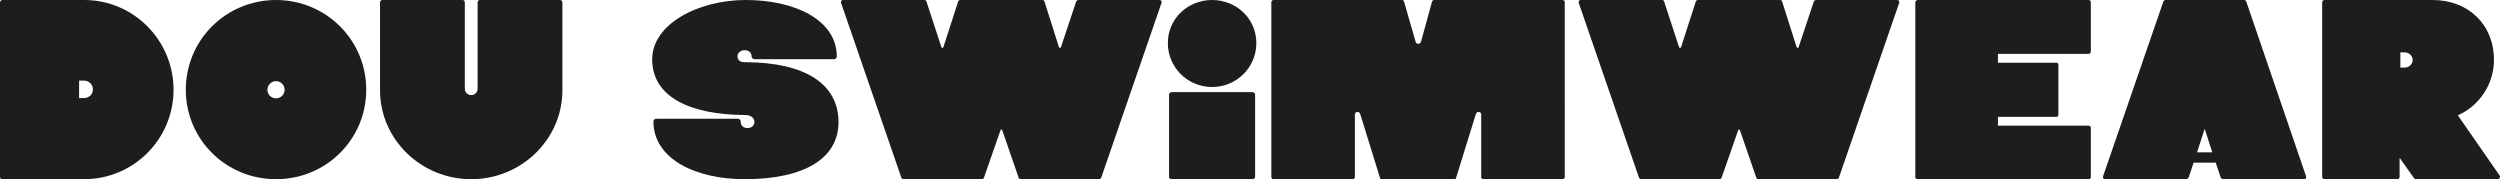
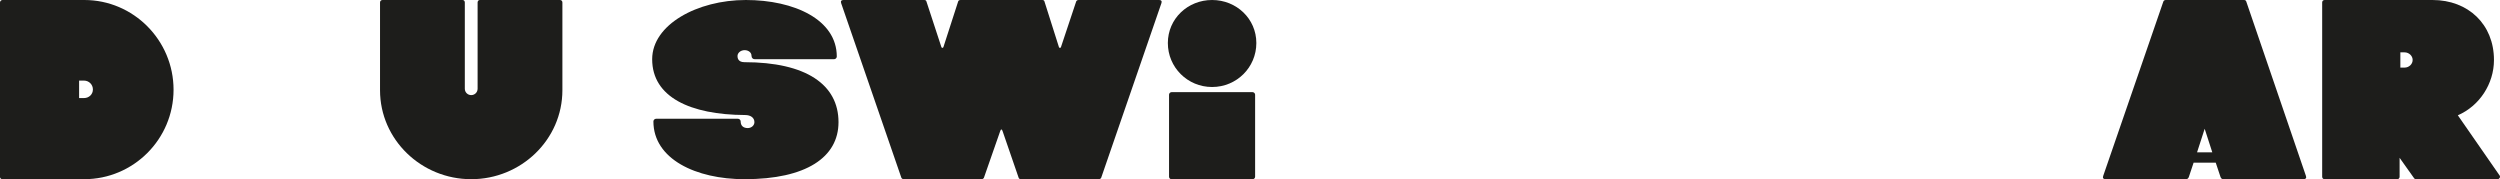
<svg xmlns="http://www.w3.org/2000/svg" id="Capa_2" data-name="Capa 2" viewBox="0 0 567.26 40.66">
  <defs>
    <style>      .cls-1 {        fill: #1d1d1b;      }    </style>
  </defs>
  <g id="Capa_1-2" data-name="Capa 1">
    <g>
      <path class="cls-1" d="M19.13,0c11.16,0,20.25,9.15,20.25,20.36s-9.09,20.3-20.3,20.3H.56c-.33,0-.56-.22-.56-.5V.56C0,.28,.22,0,.56,0H19.13Zm-.06,22.25c1.12,0,2.01-.84,2.01-1.95s-.89-2.01-2.01-2.01h-1.12v3.96h1.12Z" />
-       <path class="cls-1" d="M83.1,20.36c0,11.32-9.15,20.3-20.47,20.3s-20.47-8.98-20.47-20.3S51.31,0,62.63,0s20.47,9.04,20.47,20.36Zm-18.52,0c0-1.06-.89-1.95-1.95-1.95s-1.95,.89-1.95,1.95c0,1.12,.89,1.95,1.95,1.95s1.95-.84,1.95-1.95Z" />
      <path class="cls-1" d="M108.37,20.13V.56c0-.33,.22-.56,.5-.56h18.18c.33,0,.56,.22,.56,.56V20.47c0,11.21-9.37,20.19-20.69,20.19s-20.69-8.98-20.69-20.19V.56c0-.33,.22-.56,.56-.56h18.18c.28,0,.5,.22,.5,.56V20.13c0,.84,.67,1.45,1.45,1.45s1.45-.61,1.45-1.45Z" />
      <path class="cls-1" d="M169.67,29.06c.84,0,1.51-.61,1.51-1.34,0-1-.84-1.62-2.12-1.62-12.44-.06-21.08-4.07-21.08-12.66,0-7.86,10.26-13.44,21.25-13.44s20.64,4.46,20.64,12.83c0,.33-.28,.61-.67,.61h-17.9c-.45,0-.78-.28-.78-.78,0-.78-.73-1.28-1.56-1.28-.89,0-1.62,.61-1.62,1.34,0,.39,.11,1.39,1.56,1.39,14,0,21.36,5.08,21.36,13.61,0,7.98-7.36,12.94-21.31,12.94-11.04,0-20.69-4.57-20.69-13.11,0-.33,.28-.61,.67-.61h18.46c.39,0,.67,.28,.67,.61,0,1,.61,1.51,1.62,1.51Z" />
      <path class="cls-1" d="M263.03,0c.45,0,.67,.28,.5,.72l-13.66,39.6c-.11,.22-.28,.33-.56,.33h-17.68c-.22,0-.45-.11-.5-.33l-3.63-10.54c-.11-.33-.17-.39-.28-.39s-.17,.06-.28,.39l-3.68,10.54c-.11,.22-.28,.33-.56,.33h-17.62c-.28,0-.45-.11-.56-.33L190.86,.72c-.17-.45,.06-.72,.5-.72h18.35c.28,0,.45,.11,.5,.33l3.4,10.37c.11,.22,.33,.22,.45,0l3.35-10.37c.06-.22,.28-.33,.56-.33h18.52c.28,0,.45,.11,.5,.33l3.29,10.37c.06,.22,.39,.22,.45,0l3.46-10.37c.11-.22,.28-.33,.56-.33h18.29Z" />
      <path class="cls-1" d="M264.99,9.76c0-5.52,4.52-9.76,10.04-9.76s10.04,4.24,10.04,9.76-4.46,9.98-10.04,9.98-10.04-4.46-10.04-9.98Zm19.24,11.15c.28,0,.56,.28,.56,.56v18.63c0,.33-.28,.56-.56,.56h-18.41c-.28,0-.56-.22-.56-.56V21.47c0-.28,.28-.56,.56-.56h18.41Z" />
-       <path class="cls-1" d="M313.57,40.66c-.28,0-.33,0-.45-.33l-4.46-14.39c-.11-.39-.39-.56-.67-.56-.33,0-.56,.33-.56,.61v14.17c0,.28-.22,.5-.5,.5h-17.96c-.28,0-.5-.22-.5-.5V.56c0-.33,.22-.56,.5-.56h29.17c.28,0,.39,.17,.5,.56l2.57,8.92c.11,.33,.33,.45,.61,.45s.5-.11,.61-.45l2.45-8.92c.11-.39,.22-.56,.5-.56h29.17c.28,0,.5,.22,.5,.56V40.16c0,.28-.22,.5-.5,.5h-17.96c-.28,0-.5-.22-.5-.5v-14.17c0-.28-.22-.61-.56-.61-.28,0-.56,.17-.67,.56l-4.46,14.39c-.11,.33-.17,.33-.45,.33h-16.4Z" />
-       <path class="cls-1" d="M430.41,0c.45,0,.67,.28,.5,.72l-13.66,39.6c-.11,.22-.28,.33-.56,.33h-17.68c-.22,0-.45-.11-.5-.33l-3.63-10.54c-.11-.33-.17-.39-.28-.39s-.17,.06-.28,.39l-3.68,10.54c-.11,.22-.28,.33-.56,.33h-17.62c-.28,0-.45-.11-.56-.33L358.24,.72c-.17-.45,.06-.72,.5-.72h18.35c.28,0,.45,.11,.5,.33l3.4,10.37c.11,.22,.33,.22,.45,0l3.35-10.37c.06-.22,.28-.33,.56-.33h18.52c.28,0,.45,.11,.5,.33l3.29,10.37c.06,.22,.39,.22,.45,0l3.46-10.37c.11-.22,.28-.33,.56-.33h18.29Z" />
-       <path class="cls-1" d="M473.86,0c.33,0,.56,.17,.56,.56V11.66c0,.39-.22,.56-.56,.56h-20.52v2.01h13.22c.33,0,.5,.17,.5,.56v11.16c0,.39-.17,.56-.5,.56h-13.22v2.01h20.52c.33,0,.56,.17,.56,.5v11.1c0,.39-.22,.56-.56,.56h-38.71c-.33,0-.56-.22-.56-.5V.56c0-.28,.22-.56,.56-.56h38.71Z" />
      <path class="cls-1" d="M523.23,39.93c.17,.45-.06,.72-.5,.72h-18.24c-.39,0-.56-.22-.67-.56l-1.06-3.18h-5.02l-1.06,3.18c-.11,.33-.28,.56-.67,.56h-18.29c-.45,0-.67-.28-.5-.72L490.88,.33c.11-.22,.28-.33,.56-.33h17.74c.22,0,.45,.11,.5,.33l13.55,39.6Zm-22.98-10.71l-1.73,5.35h3.46l-1.73-5.35Z" />
      <path class="cls-1" d="M567.18,39.82c.11,.17,.11,.39,0,.56-.11,.17-.28,.28-.5,.28h-18.46c-.17,0-.33-.06-.45-.22l-3.29-4.63v4.29c0,.33-.22,.56-.56,.56h-16.45c-.33,0-.56-.22-.56-.56V.56c0-.33,.22-.56,.56-.56h24.48c8.09,0,13.94,5.52,13.94,13.61,0,5.41-3.29,10.43-8.2,12.55l9.48,13.66Zm-21.58-24.48c1,0,1.84-.78,1.84-1.73s-.84-1.73-1.84-1.73h-.95v3.46h.95Z" />
    </g>
  </g>
</svg>